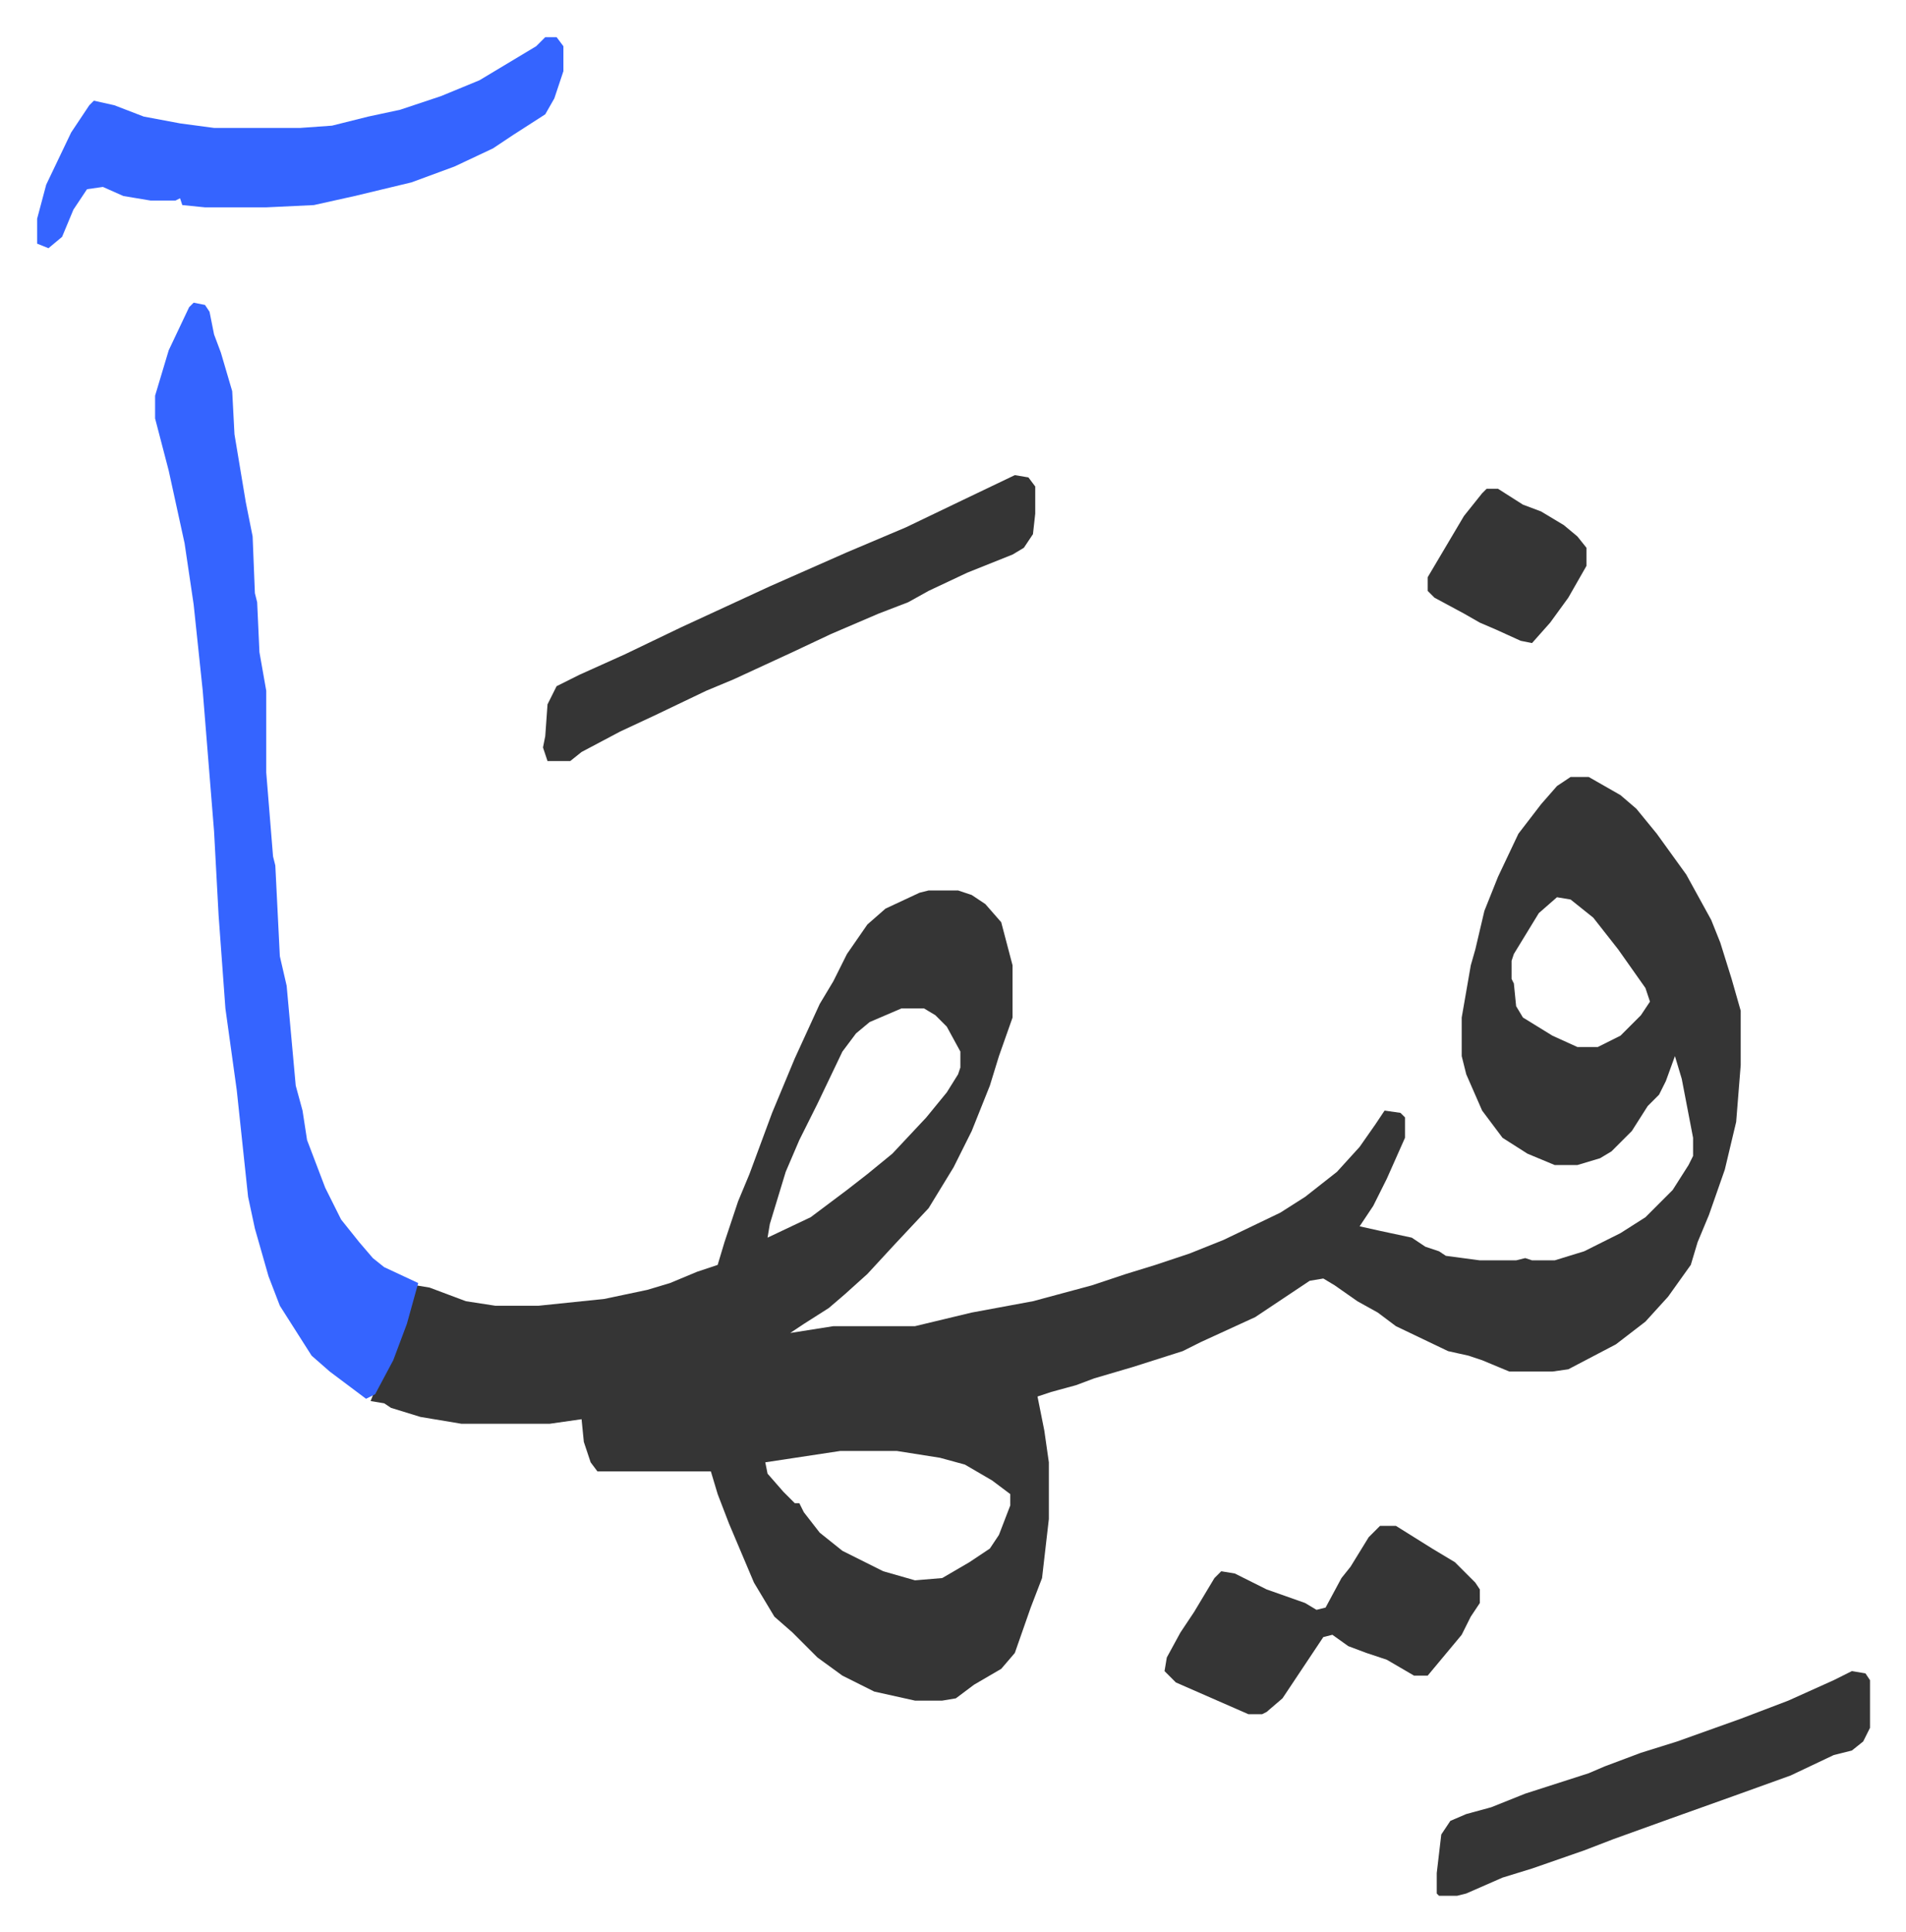
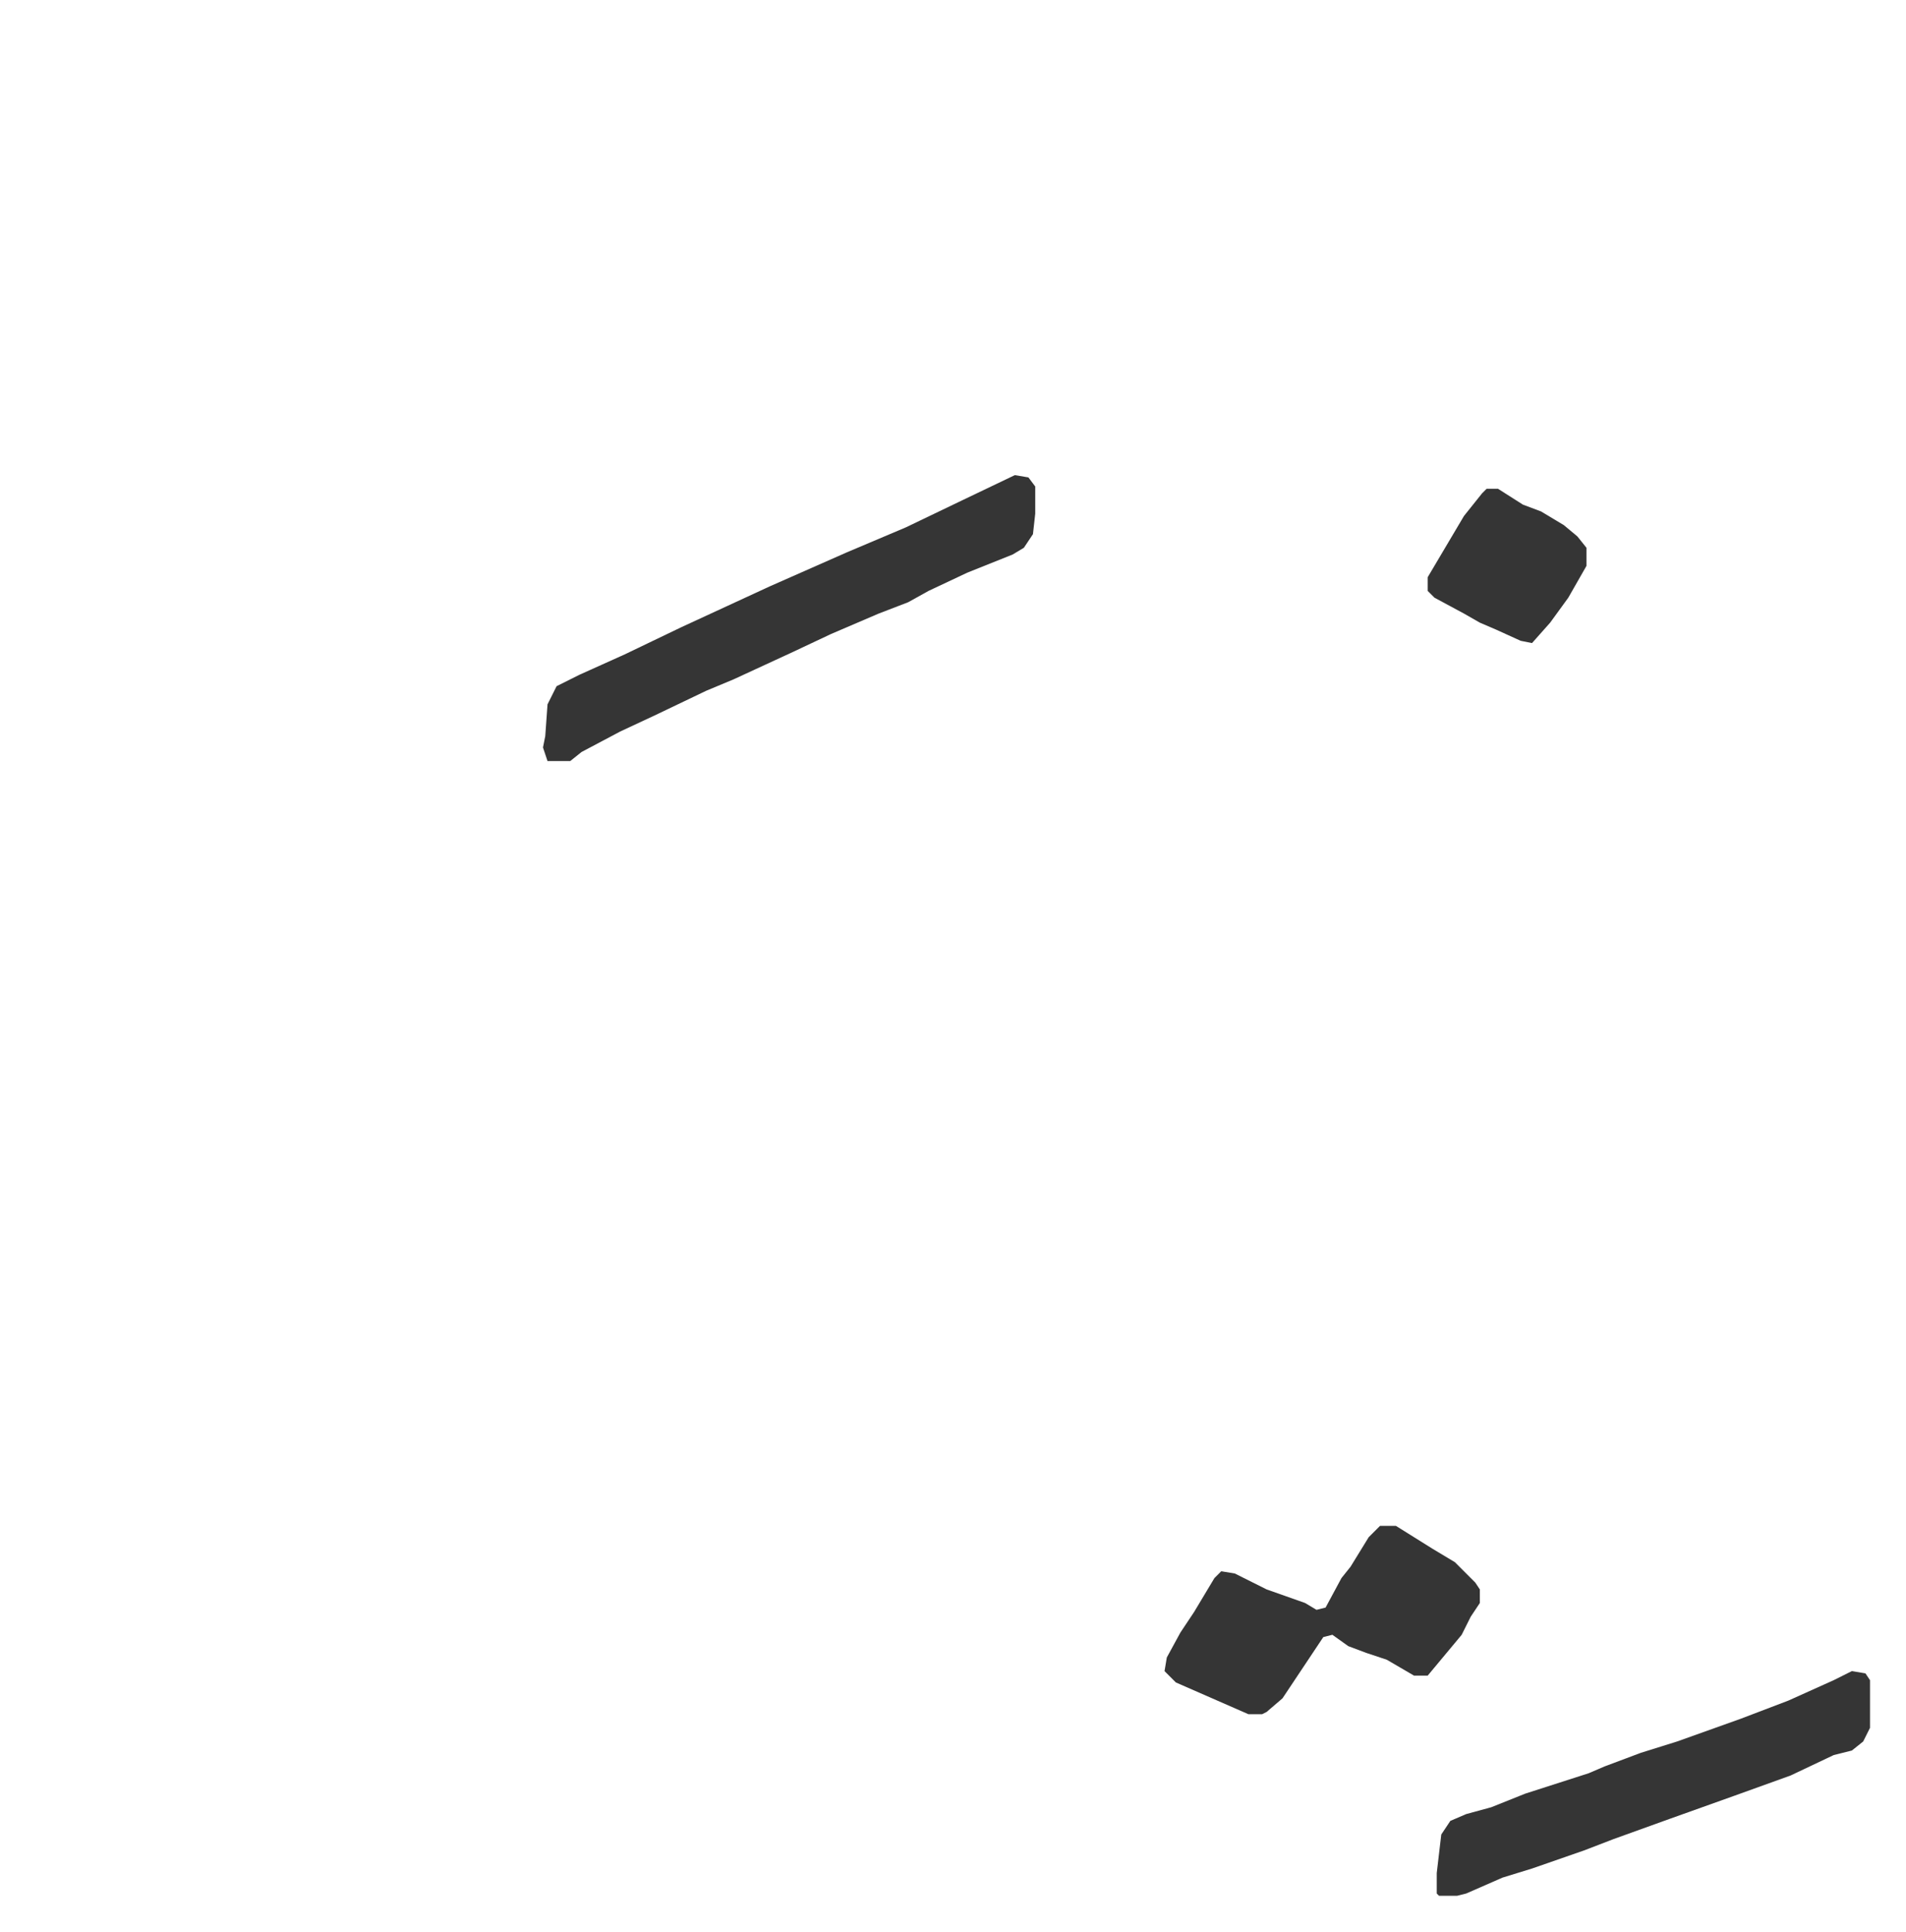
<svg xmlns="http://www.w3.org/2000/svg" role="img" viewBox="-16.37 327.63 840.24 851.24">
-   <path fill="#353535" id="rule_normal" d="M676 670h8l14 8 7 6 9 11 13 18 11 20 4 10 5 16 4 14v24l-2 25-5 21-7 20-5 12-3 10-10 14-10 11-13 10-21 11-7 1h-19l-12-5-6-2-9-2-23-11-8-6-9-5-10-7-5-3-6 1-9 6-15 10-24 11-8 4-22 7-17 5-8 3-11 3-6 2 3 15 2 14v25l-3 26-5 13-7 20-6 7-12 7-8 6-6 1h-12l-18-4-14-7-11-8-11-11-8-7-9-15-11-26-5-13-3-10h-50l-3-4-3-9-1-10-14 2h-39l-18-3-13-4-3-2-6-1 2-5 8-16 6-15 4-15 6 1 16 6 13 2h19l29-3 19-4 10-3 12-5 9-3 3-10 6-18 5-12 10-27 10-24 11-24 6-10 6-12 9-13 8-7 15-7 4-1h13l6 2 6 4 7 8 5 19v23l-6 17-4 13-8 20-8 16-11 18-15 16-12 13-10 9-7 6-11 7-6 4 19-3h36l25-6 27-5 26-7 15-5 13-4 15-5 15-6 25-12 11-7 14-11 10-11 7-10 4-6 7 1 2 2v9l-8 18-6 12-6 9 9 2 14 3 6 4 6 2 3 2 15 2h16l4-1 3 1h10l13-4 16-8 11-7 12-12 7-11 2-4v-8l-5-26-3-10-4 11-3 6-5 5-7 11-9 9-5 3-10 3h-10l-12-5-11-7-9-12-7-16-2-8v-17l4-23 2-7 4-17 6-15 9-19 10-13 7-8zm-6 53l-8 7-11 18-1 3v8l1 2 1 10 3 5 13 8 11 5h9l10-5 9-9 4-6-2-6-12-17-11-14-10-8zm-289 49l-14 6-6 5-6 8-11 23-8 16-6 14-7 23-1 6 19-9 16-12 9-7 11-9 15-16 9-11 5-8 1-3v-7l-6-11-5-5-5-3zm-27 195l-33 5 1 5 7 8 5 5h2l2 4 7 9 10 8 18 9 14 4 12-1 12-7 9-6 4-6 5-13v-5l-8-6-12-7-11-3-19-3z" />
-   <path fill="#3564ff" id="rule_madd_obligatory_4_5_vowels" d="M69 461l5 1 2 3 2 10 3 8 5 17 1 19 5 30 3 15 1 25 1 4 1 22 3 17v36l3 37 1 4 2 40 3 13 4 44 3 11 2 13 8 21 7 14 8 10 6 7 5 4 15 7-5 18-6 16-8 15-4 2-16-12-8-7-14-22-5-13-6-21-3-14-5-47-5-36-3-41-2-37-5-62-4-38-4-27-7-32-6-23v-10l6-20 9-19zm155-117h5l3 4v11l-4 12-4 7-14 9-9 6-17 8-19 7-25 6-18 4-21 1H74l-10-1-1-3-2 1H50l-12-2-9-4-7 1-6 9-5 12-6 5-5-2v-11l4-15 11-23 8-12 2-2 9 2 13 5 16 3 15 2h38l14-1 16-4 14-3 18-6 17-7 25-15z" />
  <path fill="#353535" id="rule_normal" d="M431 537l6 1 3 4v12l-1 9-4 6-5 3-20 8-17 8-9 5-13 5-21 9-17 8-26 12-12 5-23 11-15 7-17 9-5 4h-10l-2-6 1-5 1-14 4-8 10-5 20-9 25-12 39-18 34-15 26-11 25-12zm369 527l6 1 2 3v21l-3 6-5 4-8 2-19 9-25 9-28 10-25 9-13 5-23 8-13 4-16 7-4 1h-8l-1-1v-9l2-17 4-6 7-3 11-3 15-6 28-9 7-3 16-6 16-5 28-10 21-8 20-9zm-208-64h7l16 10 10 6 9 9 2 3v6l-4 6-4 8-10 12-5 6h-6l-12-7-9-3-8-3-7-5-4 1-18 27-7 6-2 1h-6l-16-7-16-7-5-5 1-6 6-11 6-9 9-15 3-3 6 1 14 7 17 6 5 3 4-1 7-13 4-5 8-13zm47-457h5l11 7 8 3 10 6 6 5 4 5v8l-8 14-8 11-8 9-5-1-11-5-7-3-7-4-13-7-3-3v-6l16-27 8-10z" />
</svg>